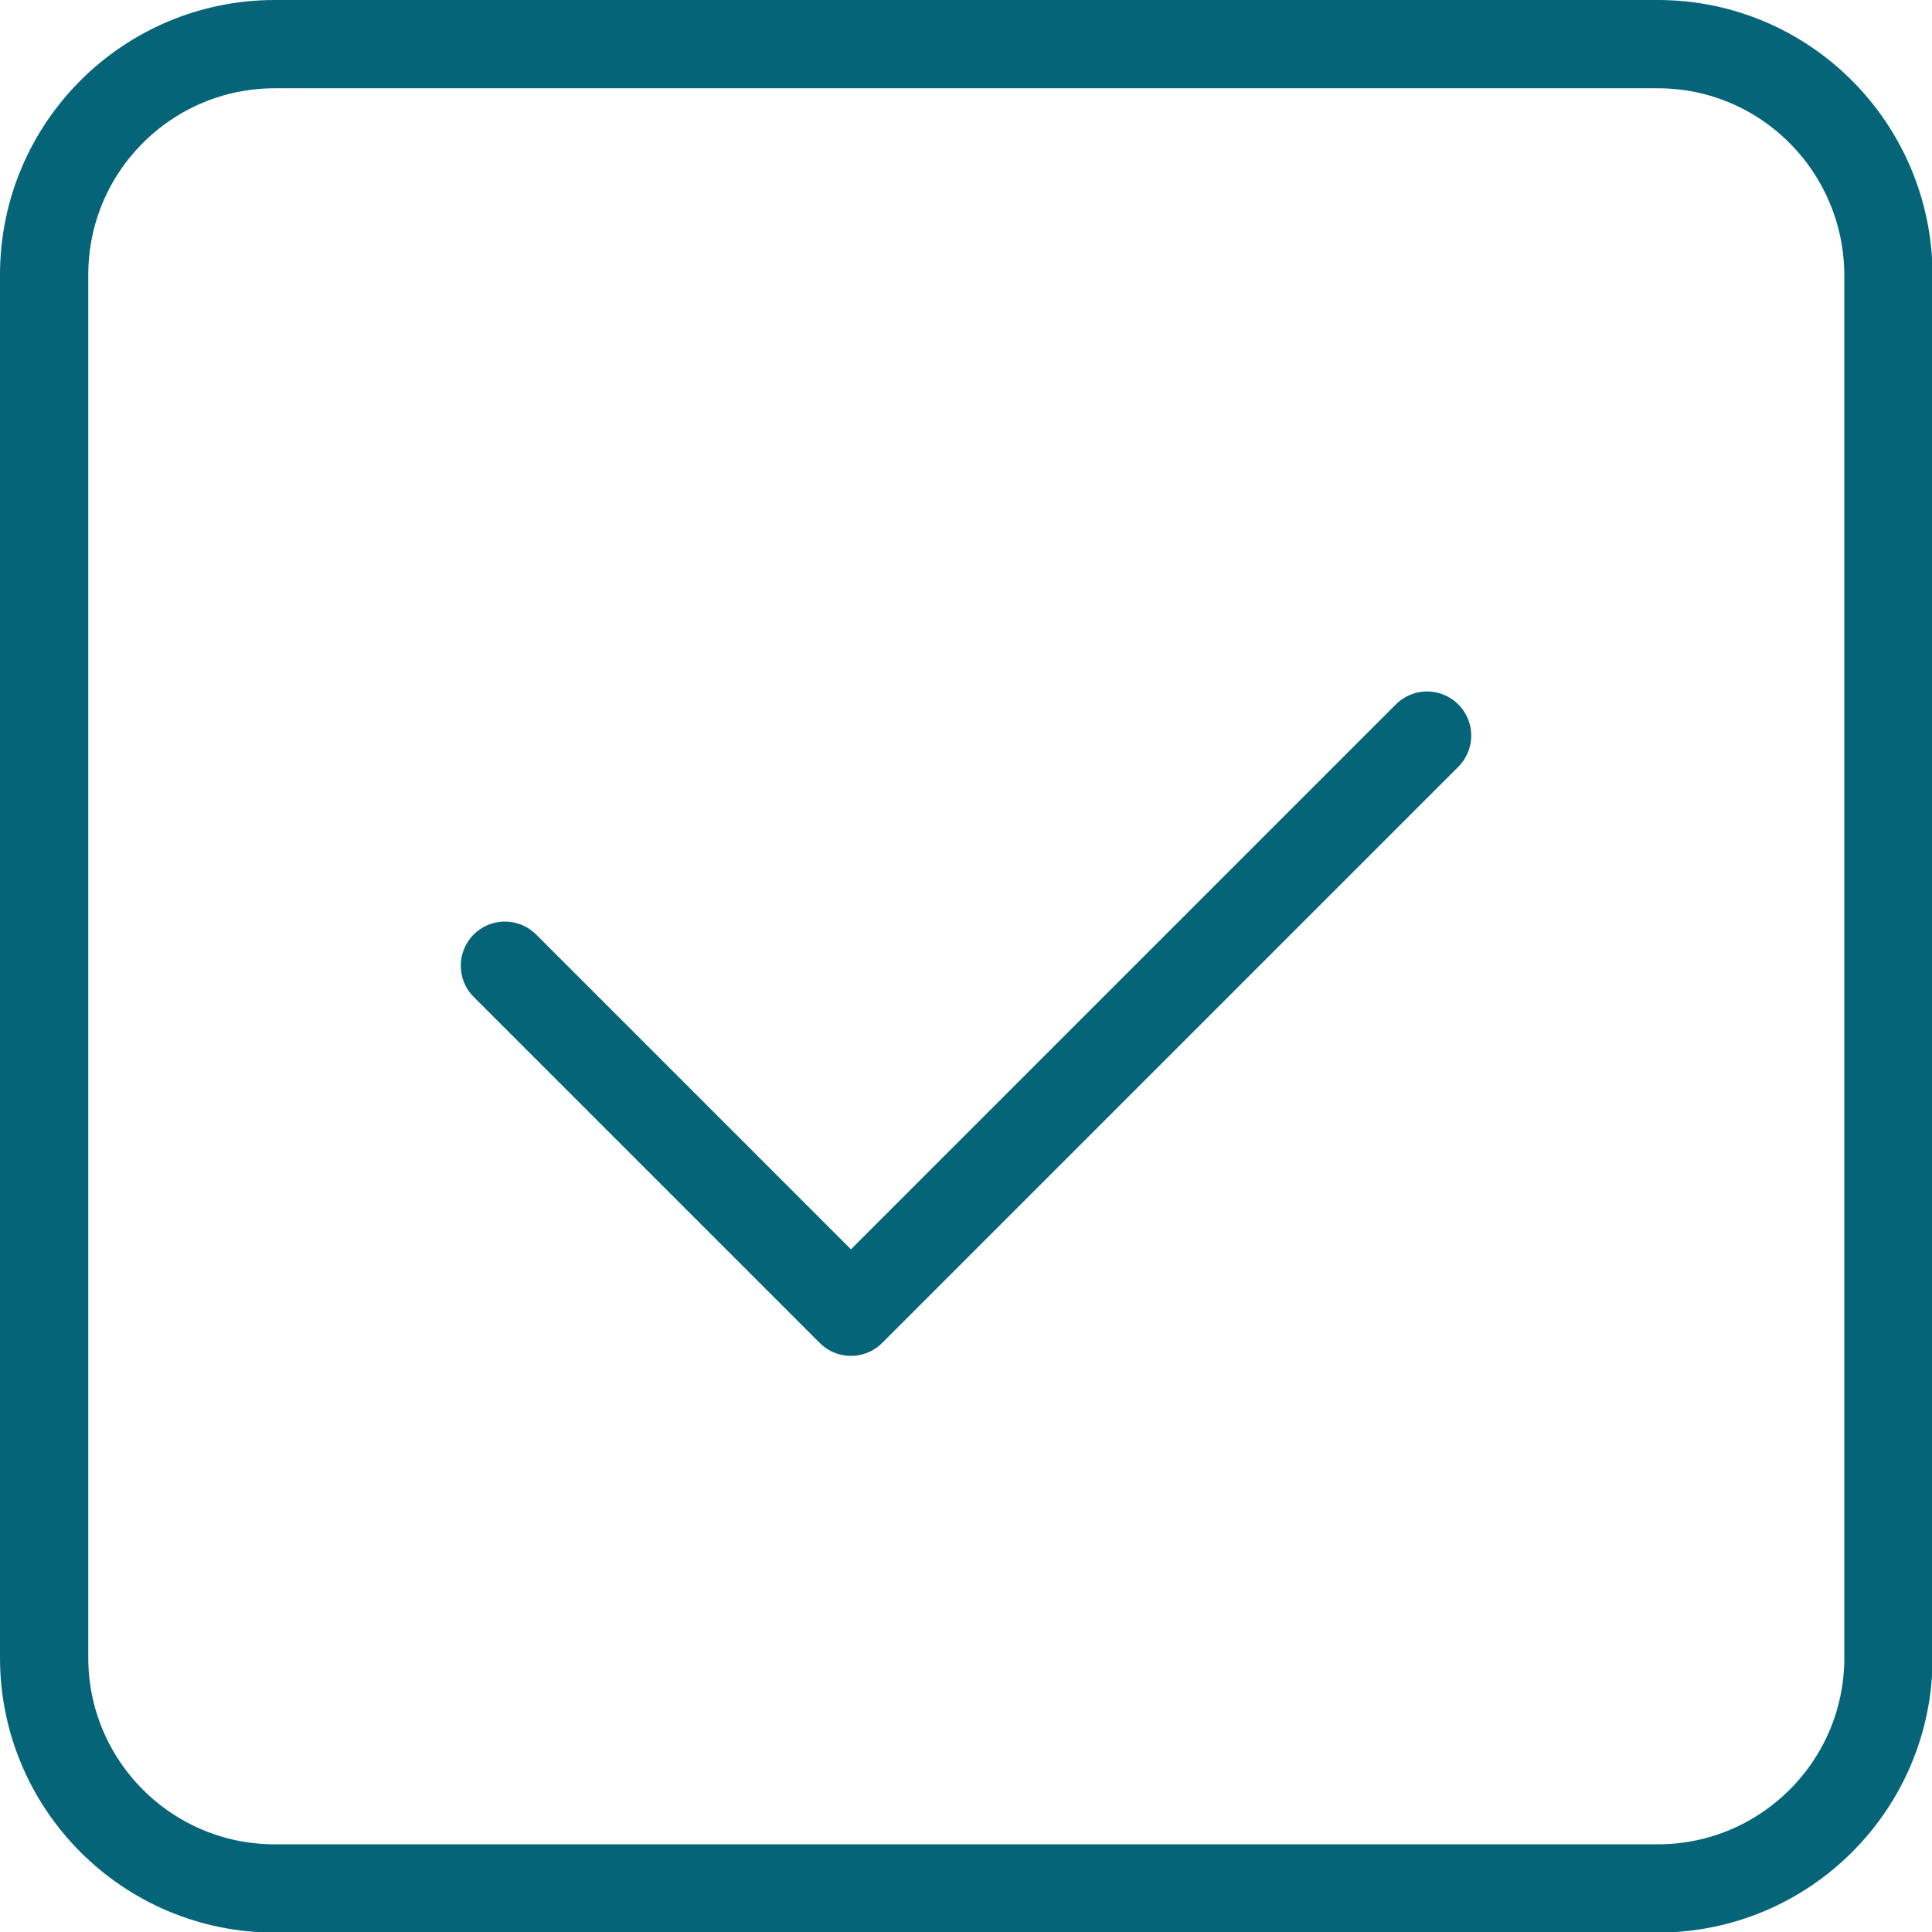
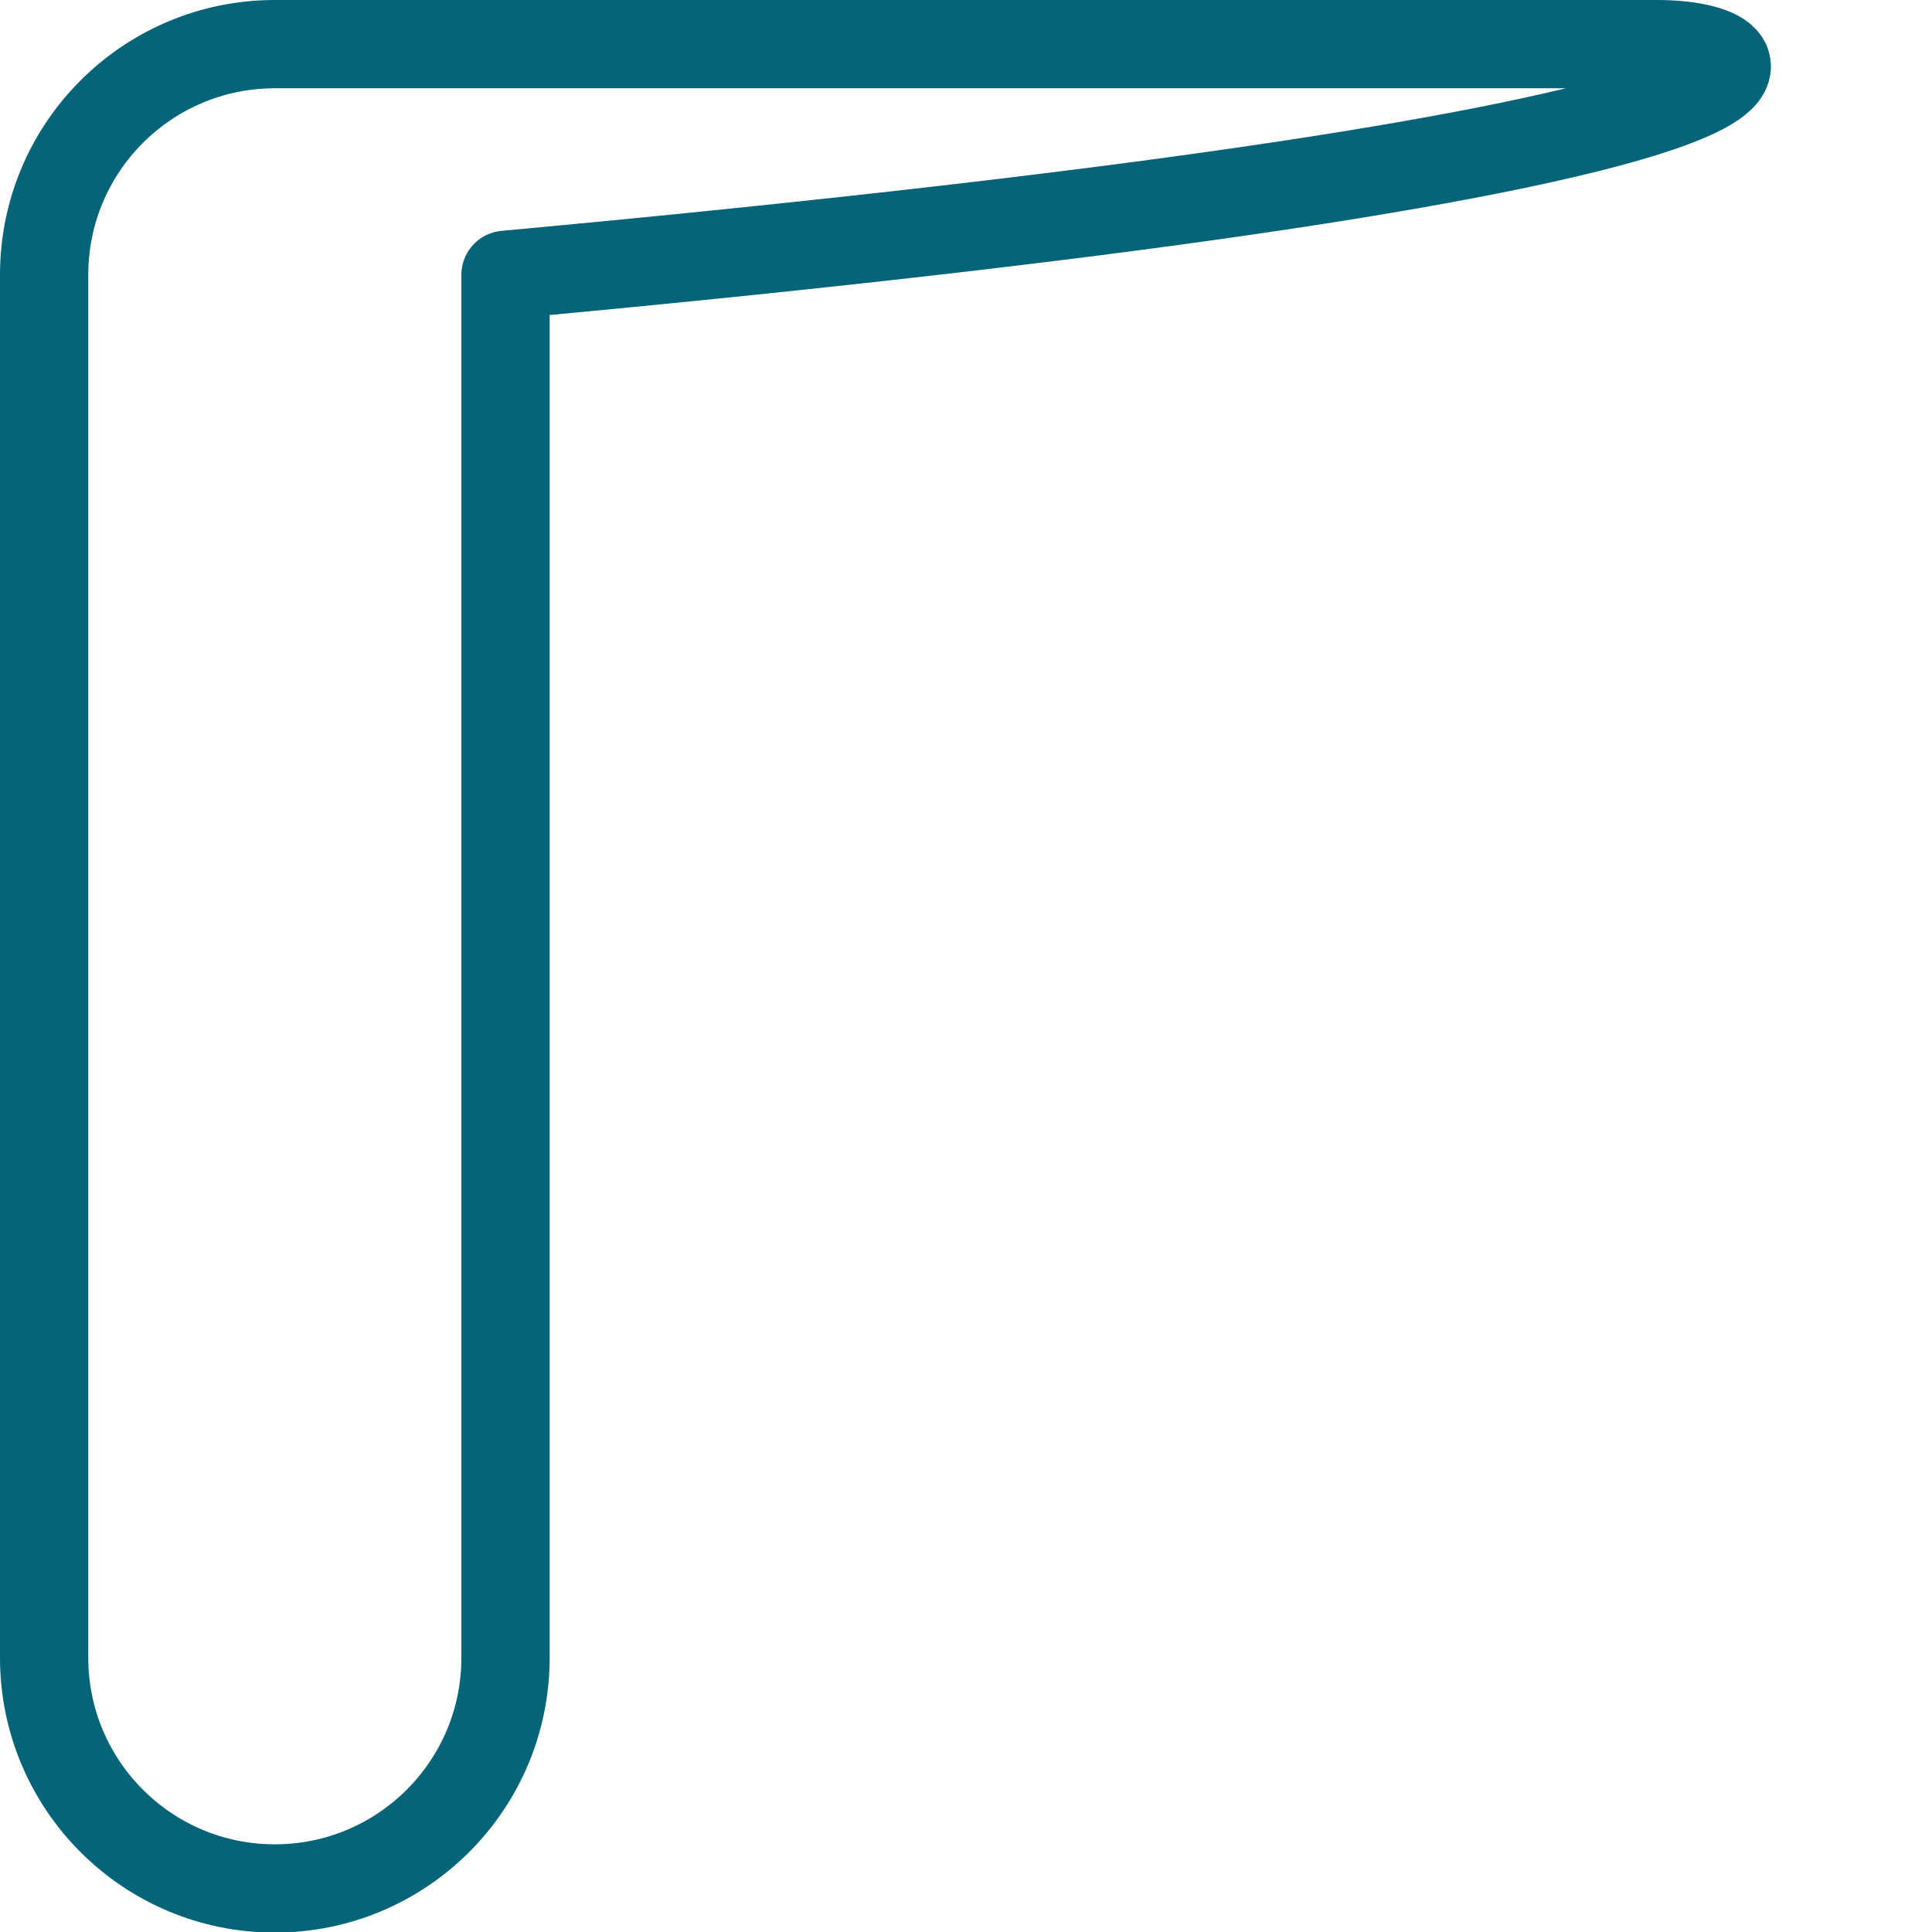
<svg xmlns="http://www.w3.org/2000/svg" version="1.1" id="Layer_1" x="0px" y="0px" viewBox="0 0 32.83 32.83" xml:space="preserve">
  <g>
-     <path fill="none" stroke="#056478" stroke-width="1.5" stroke-linecap="round" stroke-linejoin="round" d="M24.25,12.5l-9.79,9.79 l-5.88-5.88" />
-     <path fill="none" stroke="#056478" stroke-width="1.5" stroke-linecap="round" stroke-linejoin="round" d="M28.17,0.75H4.67 c-2.16,0-3.92,1.75-3.92,3.92v23.5c0,2.16,1.75,3.92,3.92,3.92h23.5c2.16,0,3.92-1.75,3.92-3.92V4.67 C32.08,2.5,30.33,0.75,28.17,0.75z" />
+     <path fill="none" stroke="#056478" stroke-width="1.5" stroke-linecap="round" stroke-linejoin="round" d="M28.17,0.75H4.67 c-2.16,0-3.92,1.75-3.92,3.92v23.5c0,2.16,1.75,3.92,3.92,3.92c2.16,0,3.92-1.75,3.92-3.92V4.67 C32.08,2.5,30.33,0.75,28.17,0.75z" />
  </g>
</svg>